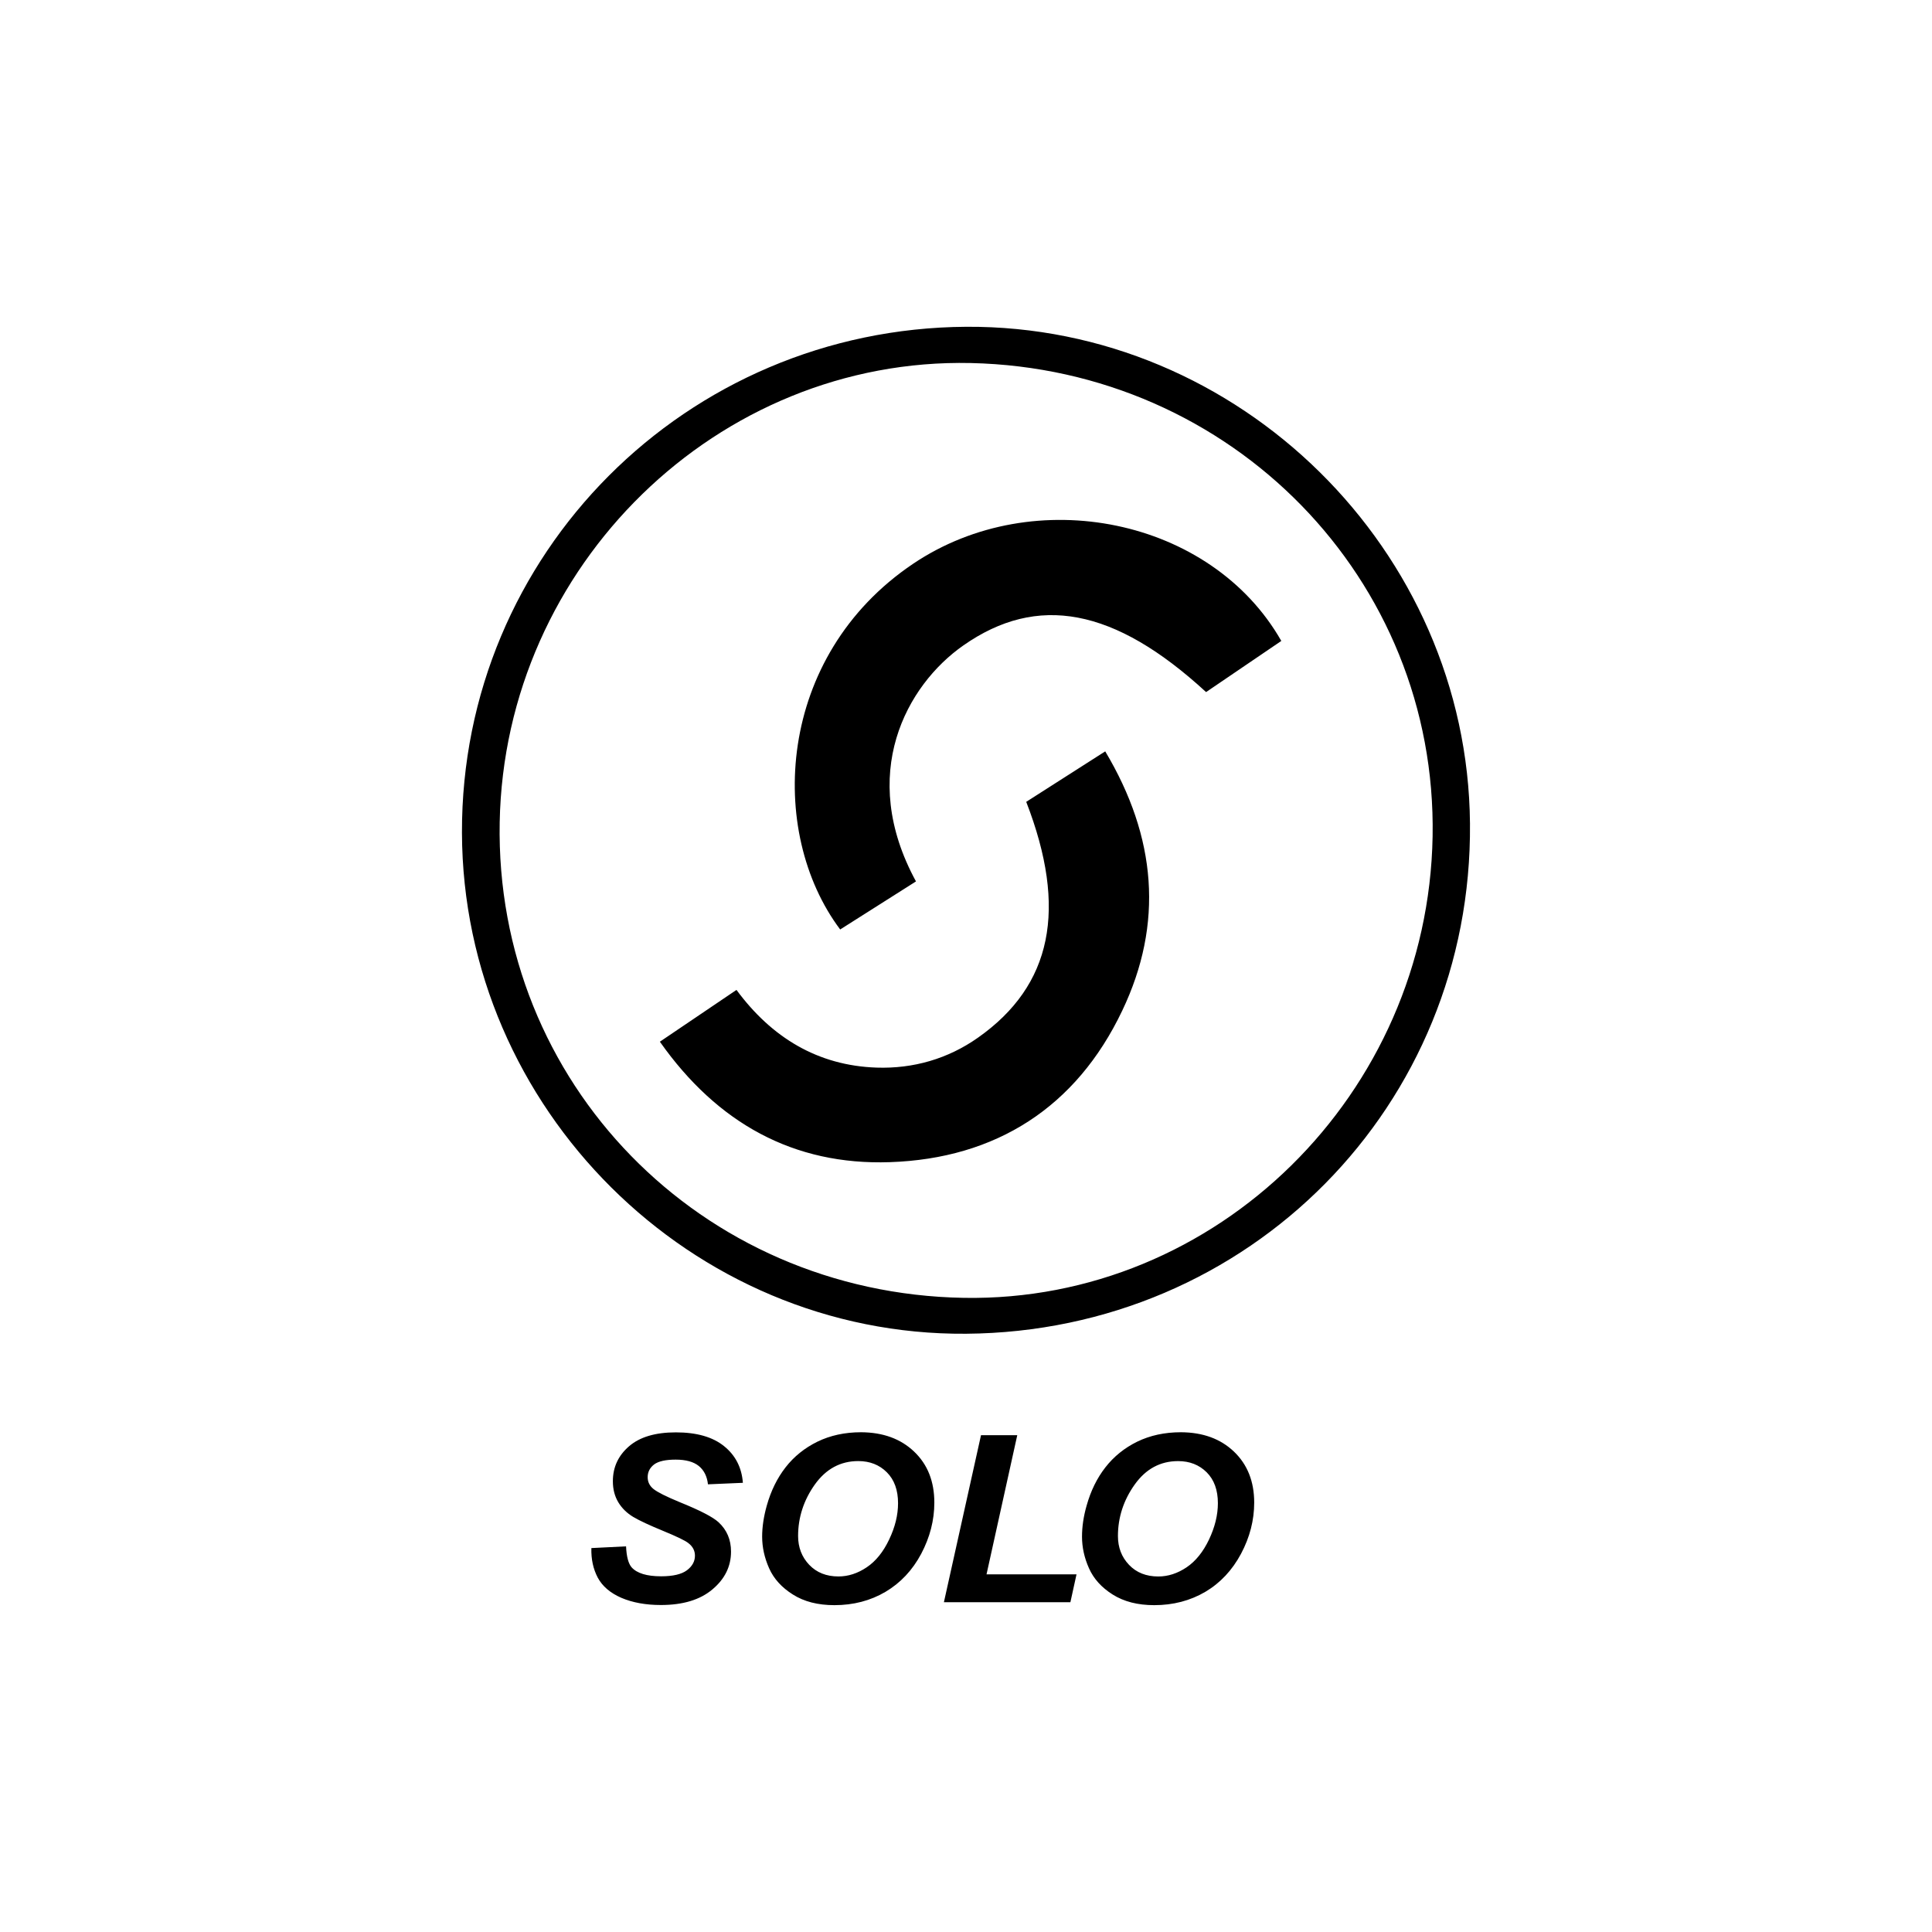
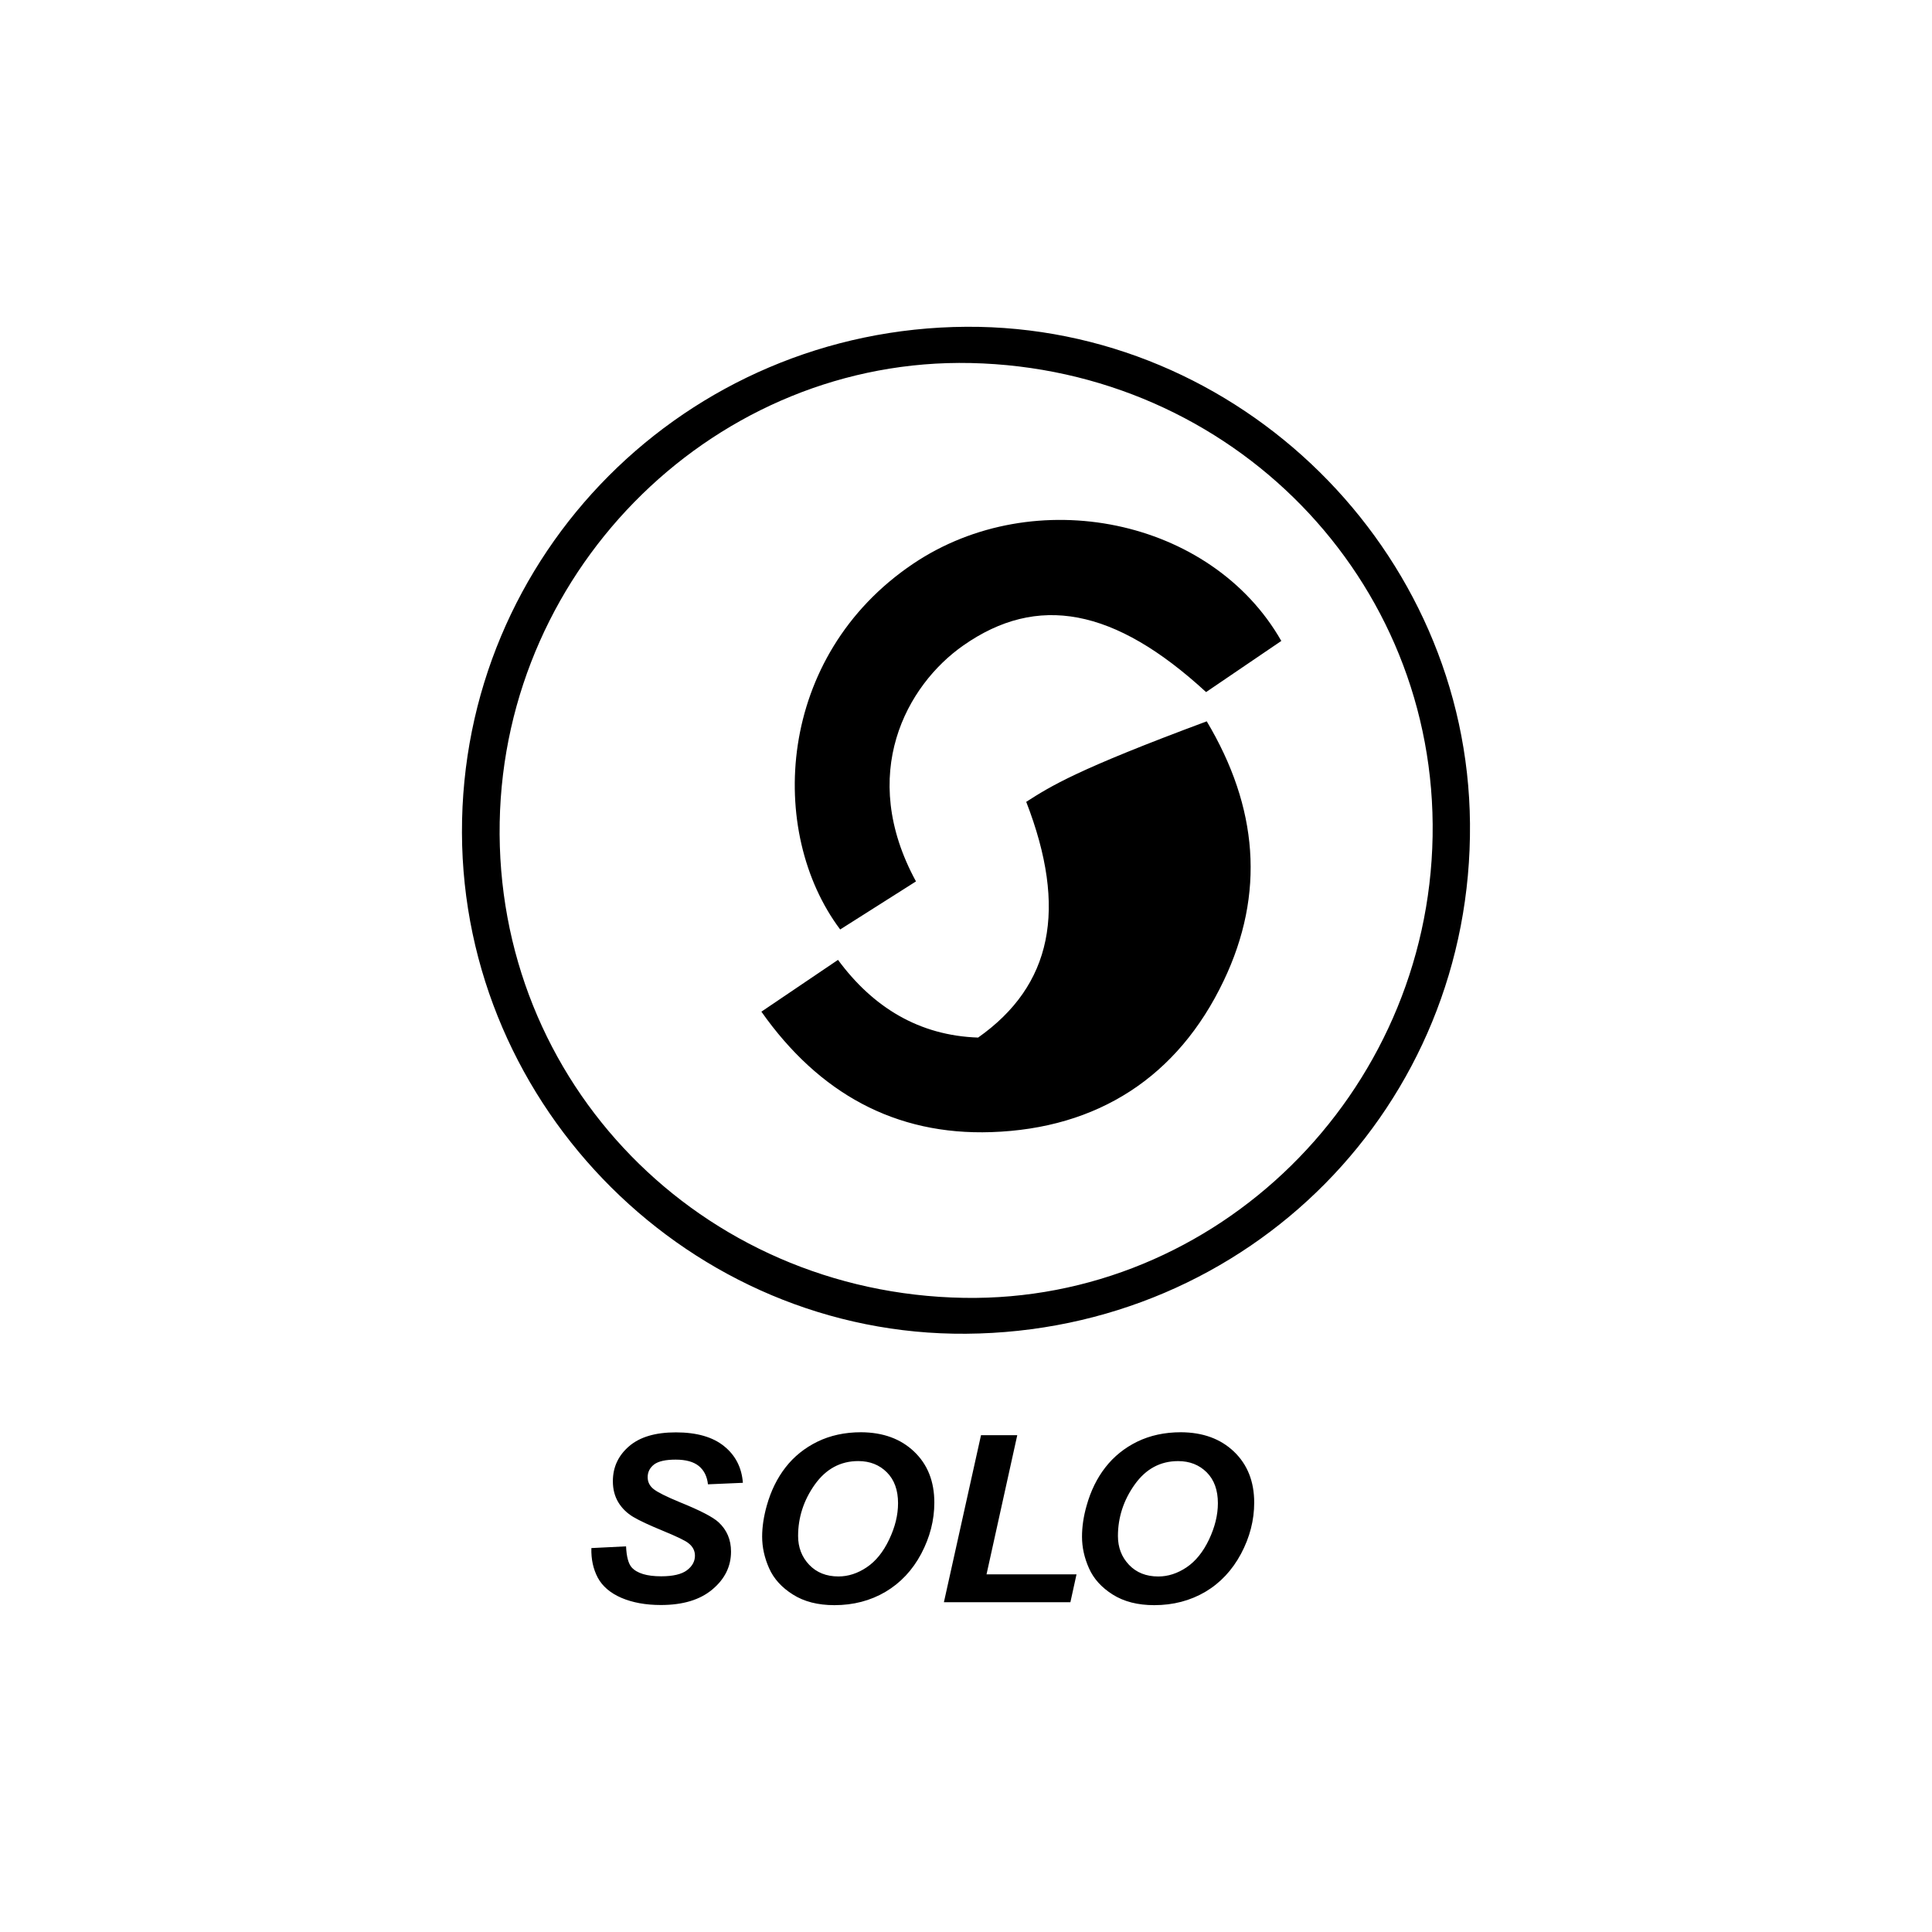
<svg xmlns="http://www.w3.org/2000/svg" version="1.1" id="Capa_1" x="0px" y="0px" width="64px" height="64px" viewBox="0 0 64 64" enable-background="new 0 0 64 64" xml:space="preserve">
  <g id="Layer_1_copy">
-     <path d="M42.445,21.232c-0.83,0.565-1.668,1.134-2.492,1.694c-3.041-2.797-5.59-3.263-8.045-1.542   c-1.879,1.316-3.503,4.26-1.565,7.814c-0.865,0.549-1.689,1.071-2.511,1.592c-2.425-3.231-2.123-9.058,2.417-12.115   C34.268,15.971,40.131,17.167,42.445,21.232z M33.995,26.562c1.378,3.554,0.854,6.083-1.594,7.809   c-1,0.707-2.151,1.035-3.363,0.995c-1.95-0.066-3.478-0.997-4.641-2.574c-0.868,0.586-1.675,1.131-2.538,1.716   c1.904,2.701,4.432,4.098,7.618,3.99c3.513-0.118,6.175-1.818,7.698-5.018c1.378-2.886,1.134-5.746-0.563-8.59   C35.659,25.499,34.818,26.036,33.995,26.562z M48.695,27.278c0.086,9.343-7.311,16.832-16.693,16.904   c-9.099,0.07-16.673-7.457-16.699-16.599c-0.026-9.23,7.42-16.699,16.705-16.758C41.055,10.771,48.616,18.226,48.695,27.278z    M47.457,27.705c0.15-8.524-6.645-15.487-15.295-15.679c-8.384-0.185-15.45,6.703-15.609,15.212   c-0.161,8.624,6.652,15.604,15.372,15.755C40.305,43.137,47.307,36.246,47.457,27.705z M40.876,48.086   c0.446,0.426,0.671,0.989,0.671,1.689c0,0.584-0.146,1.149-0.436,1.695c-0.293,0.547-0.686,0.967-1.184,1.262   c-0.5,0.293-1.064,0.441-1.691,0.441c-0.547,0-1.004-0.117-1.377-0.352c-0.369-0.233-0.631-0.523-0.785-0.87   c-0.155-0.347-0.231-0.695-0.231-1.048c0-0.326,0.05-0.672,0.154-1.033c0.136-0.484,0.343-0.907,0.622-1.264   c0.279-0.358,0.63-0.641,1.053-0.849c0.424-0.206,0.906-0.312,1.448-0.312C39.846,47.449,40.43,47.661,40.876,48.086z    M40.344,49.795c0-0.434-0.123-0.775-0.371-1.023c-0.25-0.248-0.565-0.371-0.947-0.371c-0.59,0-1.069,0.259-1.438,0.777   c-0.369,0.518-0.555,1.088-0.555,1.705c0,0.379,0.122,0.697,0.368,0.955c0.244,0.256,0.567,0.385,0.969,0.385   c0.324,0,0.637-0.102,0.938-0.304c0.299-0.202,0.547-0.509,0.743-0.921C40.245,50.586,40.344,50.188,40.344,49.795z M33.698,47.543   h-1.201l-1.229,5.533h4.19l0.203-0.924H32.68L33.698,47.543z M22.381,48.352c0.338,0,0.594,0.07,0.768,0.211   c0.173,0.141,0.274,0.344,0.303,0.607l1.157-0.05c-0.038-0.504-0.245-0.91-0.623-1.214c-0.376-0.305-0.909-0.457-1.597-0.457   c-0.678,0-1.193,0.152-1.55,0.46s-0.537,0.692-0.537,1.159c0,0.267,0.061,0.498,0.18,0.697c0.12,0.198,0.285,0.359,0.493,0.484   c0.209,0.125,0.542,0.279,0.997,0.466c0.453,0.187,0.732,0.321,0.833,0.404c0.145,0.112,0.216,0.251,0.216,0.415   c0,0.188-0.089,0.35-0.264,0.482c-0.176,0.133-0.462,0.201-0.855,0.201c-0.476,0-0.8-0.1-0.977-0.295   c-0.107-0.121-0.171-0.354-0.186-0.697l-1.149,0.057c-0.01,0.369,0.061,0.695,0.213,0.982c0.153,0.283,0.412,0.506,0.78,0.666   c0.371,0.158,0.805,0.238,1.309,0.238c0.731,0,1.301-0.172,1.711-0.52c0.409-0.344,0.613-0.76,0.613-1.25   c0-0.395-0.138-0.717-0.412-0.971c-0.184-0.171-0.612-0.393-1.287-0.666c-0.448-0.185-0.737-0.33-0.868-0.435   s-0.194-0.235-0.194-0.394c0-0.168,0.07-0.309,0.213-0.42C21.81,48.406,22.047,48.352,22.381,48.352z M30.281,48.086   c0.448,0.426,0.67,0.989,0.67,1.689c0,0.584-0.146,1.149-0.434,1.695c-0.291,0.547-0.687,0.967-1.185,1.262   c-0.497,0.293-1.063,0.441-1.691,0.441c-0.546,0-1.005-0.117-1.375-0.352c-0.371-0.233-0.634-0.523-0.788-0.87   s-0.231-0.695-0.231-1.048c0-0.326,0.053-0.672,0.155-1.033c0.136-0.484,0.344-0.907,0.622-1.264   c0.279-0.358,0.631-0.641,1.055-0.849c0.423-0.206,0.906-0.312,1.445-0.312C29.25,47.449,29.835,47.661,30.281,48.086z    M29.749,49.795c0-0.434-0.123-0.775-0.371-1.023S28.814,48.4,28.431,48.4c-0.589,0-1.068,0.259-1.439,0.777   c-0.368,0.518-0.554,1.088-0.554,1.705c0,0.379,0.124,0.697,0.369,0.955c0.245,0.256,0.566,0.385,0.968,0.385   c0.324,0,0.637-0.102,0.937-0.304c0.302-0.203,0.548-0.509,0.743-0.921C29.651,50.586,29.749,50.188,29.749,49.795z" />
+     <path d="M42.445,21.232c-0.83,0.565-1.668,1.134-2.492,1.694c-3.041-2.797-5.59-3.263-8.045-1.542   c-1.879,1.316-3.503,4.26-1.565,7.814c-0.865,0.549-1.689,1.071-2.511,1.592c-2.425-3.231-2.123-9.058,2.417-12.115   C34.268,15.971,40.131,17.167,42.445,21.232z M33.995,26.562c1.378,3.554,0.854,6.083-1.594,7.809   c-1.95-0.066-3.478-0.997-4.641-2.574c-0.868,0.586-1.675,1.131-2.538,1.716   c1.904,2.701,4.432,4.098,7.618,3.99c3.513-0.118,6.175-1.818,7.698-5.018c1.378-2.886,1.134-5.746-0.563-8.59   C35.659,25.499,34.818,26.036,33.995,26.562z M48.695,27.278c0.086,9.343-7.311,16.832-16.693,16.904   c-9.099,0.07-16.673-7.457-16.699-16.599c-0.026-9.23,7.42-16.699,16.705-16.758C41.055,10.771,48.616,18.226,48.695,27.278z    M47.457,27.705c0.15-8.524-6.645-15.487-15.295-15.679c-8.384-0.185-15.45,6.703-15.609,15.212   c-0.161,8.624,6.652,15.604,15.372,15.755C40.305,43.137,47.307,36.246,47.457,27.705z M40.876,48.086   c0.446,0.426,0.671,0.989,0.671,1.689c0,0.584-0.146,1.149-0.436,1.695c-0.293,0.547-0.686,0.967-1.184,1.262   c-0.5,0.293-1.064,0.441-1.691,0.441c-0.547,0-1.004-0.117-1.377-0.352c-0.369-0.233-0.631-0.523-0.785-0.87   c-0.155-0.347-0.231-0.695-0.231-1.048c0-0.326,0.05-0.672,0.154-1.033c0.136-0.484,0.343-0.907,0.622-1.264   c0.279-0.358,0.63-0.641,1.053-0.849c0.424-0.206,0.906-0.312,1.448-0.312C39.846,47.449,40.43,47.661,40.876,48.086z    M40.344,49.795c0-0.434-0.123-0.775-0.371-1.023c-0.25-0.248-0.565-0.371-0.947-0.371c-0.59,0-1.069,0.259-1.438,0.777   c-0.369,0.518-0.555,1.088-0.555,1.705c0,0.379,0.122,0.697,0.368,0.955c0.244,0.256,0.567,0.385,0.969,0.385   c0.324,0,0.637-0.102,0.938-0.304c0.299-0.202,0.547-0.509,0.743-0.921C40.245,50.586,40.344,50.188,40.344,49.795z M33.698,47.543   h-1.201l-1.229,5.533h4.19l0.203-0.924H32.68L33.698,47.543z M22.381,48.352c0.338,0,0.594,0.07,0.768,0.211   c0.173,0.141,0.274,0.344,0.303,0.607l1.157-0.05c-0.038-0.504-0.245-0.91-0.623-1.214c-0.376-0.305-0.909-0.457-1.597-0.457   c-0.678,0-1.193,0.152-1.55,0.46s-0.537,0.692-0.537,1.159c0,0.267,0.061,0.498,0.18,0.697c0.12,0.198,0.285,0.359,0.493,0.484   c0.209,0.125,0.542,0.279,0.997,0.466c0.453,0.187,0.732,0.321,0.833,0.404c0.145,0.112,0.216,0.251,0.216,0.415   c0,0.188-0.089,0.35-0.264,0.482c-0.176,0.133-0.462,0.201-0.855,0.201c-0.476,0-0.8-0.1-0.977-0.295   c-0.107-0.121-0.171-0.354-0.186-0.697l-1.149,0.057c-0.01,0.369,0.061,0.695,0.213,0.982c0.153,0.283,0.412,0.506,0.78,0.666   c0.371,0.158,0.805,0.238,1.309,0.238c0.731,0,1.301-0.172,1.711-0.52c0.409-0.344,0.613-0.76,0.613-1.25   c0-0.395-0.138-0.717-0.412-0.971c-0.184-0.171-0.612-0.393-1.287-0.666c-0.448-0.185-0.737-0.33-0.868-0.435   s-0.194-0.235-0.194-0.394c0-0.168,0.07-0.309,0.213-0.42C21.81,48.406,22.047,48.352,22.381,48.352z M30.281,48.086   c0.448,0.426,0.67,0.989,0.67,1.689c0,0.584-0.146,1.149-0.434,1.695c-0.291,0.547-0.687,0.967-1.185,1.262   c-0.497,0.293-1.063,0.441-1.691,0.441c-0.546,0-1.005-0.117-1.375-0.352c-0.371-0.233-0.634-0.523-0.788-0.87   s-0.231-0.695-0.231-1.048c0-0.326,0.053-0.672,0.155-1.033c0.136-0.484,0.344-0.907,0.622-1.264   c0.279-0.358,0.631-0.641,1.055-0.849c0.423-0.206,0.906-0.312,1.445-0.312C29.25,47.449,29.835,47.661,30.281,48.086z    M29.749,49.795c0-0.434-0.123-0.775-0.371-1.023S28.814,48.4,28.431,48.4c-0.589,0-1.068,0.259-1.439,0.777   c-0.368,0.518-0.554,1.088-0.554,1.705c0,0.379,0.124,0.697,0.369,0.955c0.245,0.256,0.566,0.385,0.968,0.385   c0.324,0,0.637-0.102,0.937-0.304c0.302-0.203,0.548-0.509,0.743-0.921C29.651,50.586,29.749,50.188,29.749,49.795z" />
  </g>
</svg>